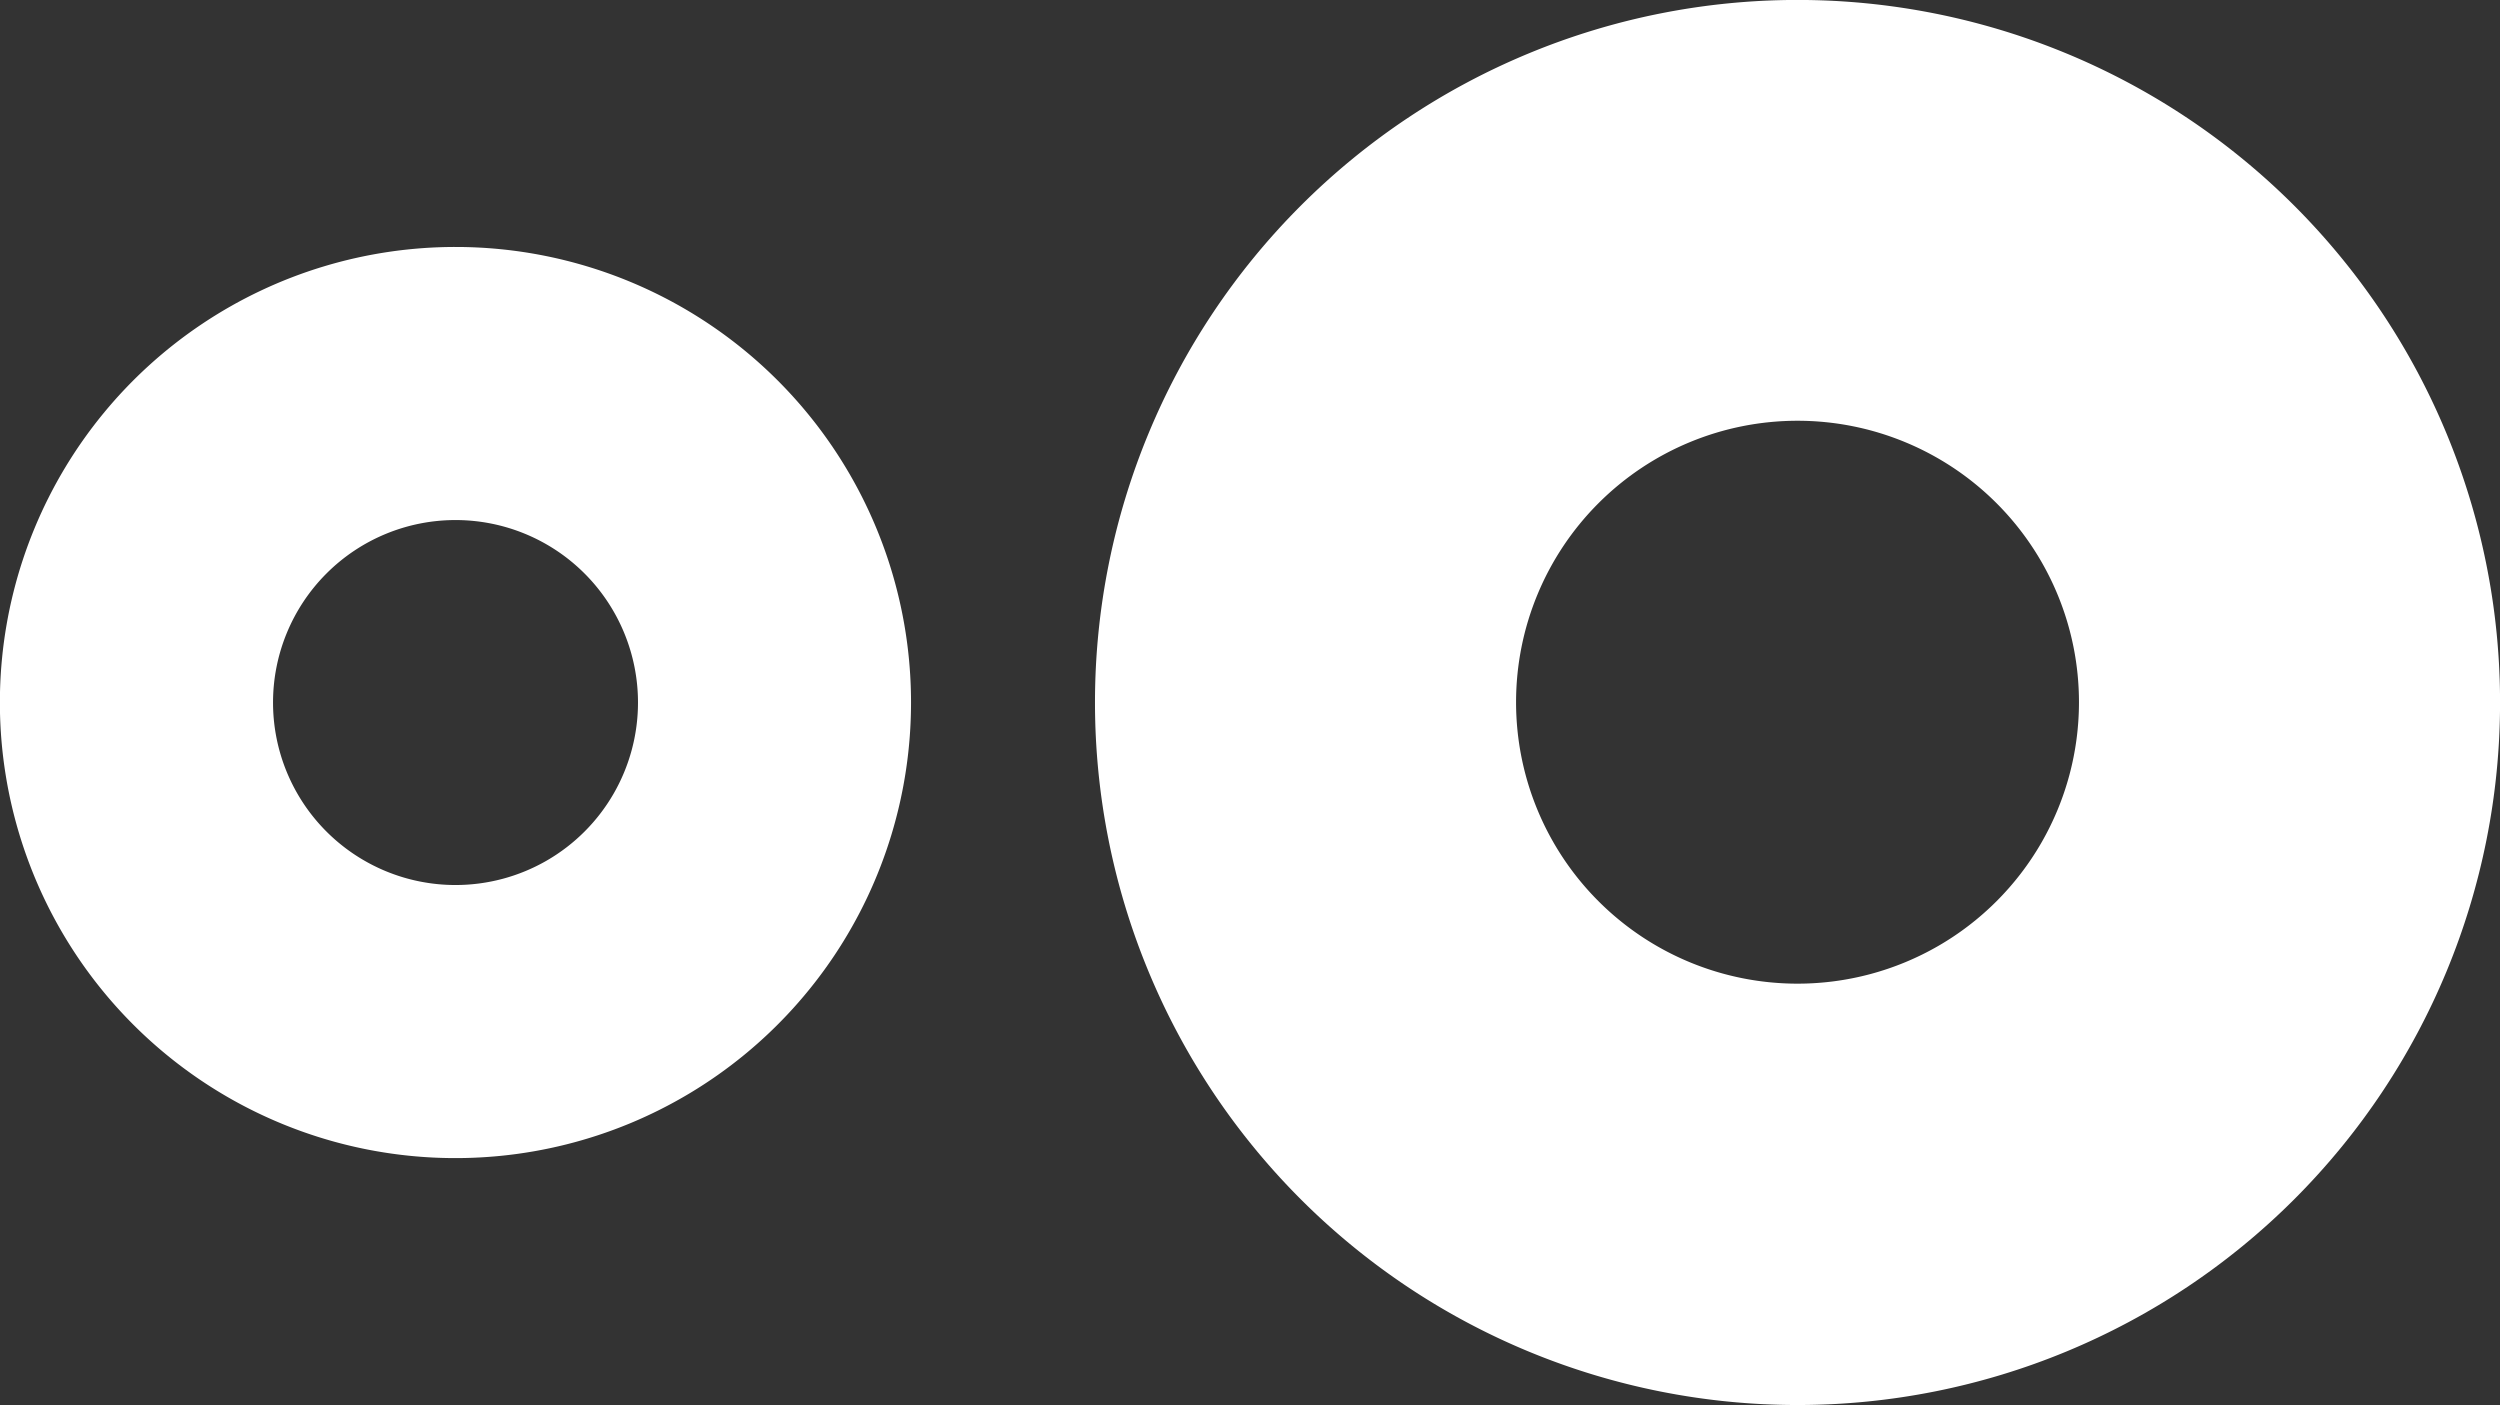
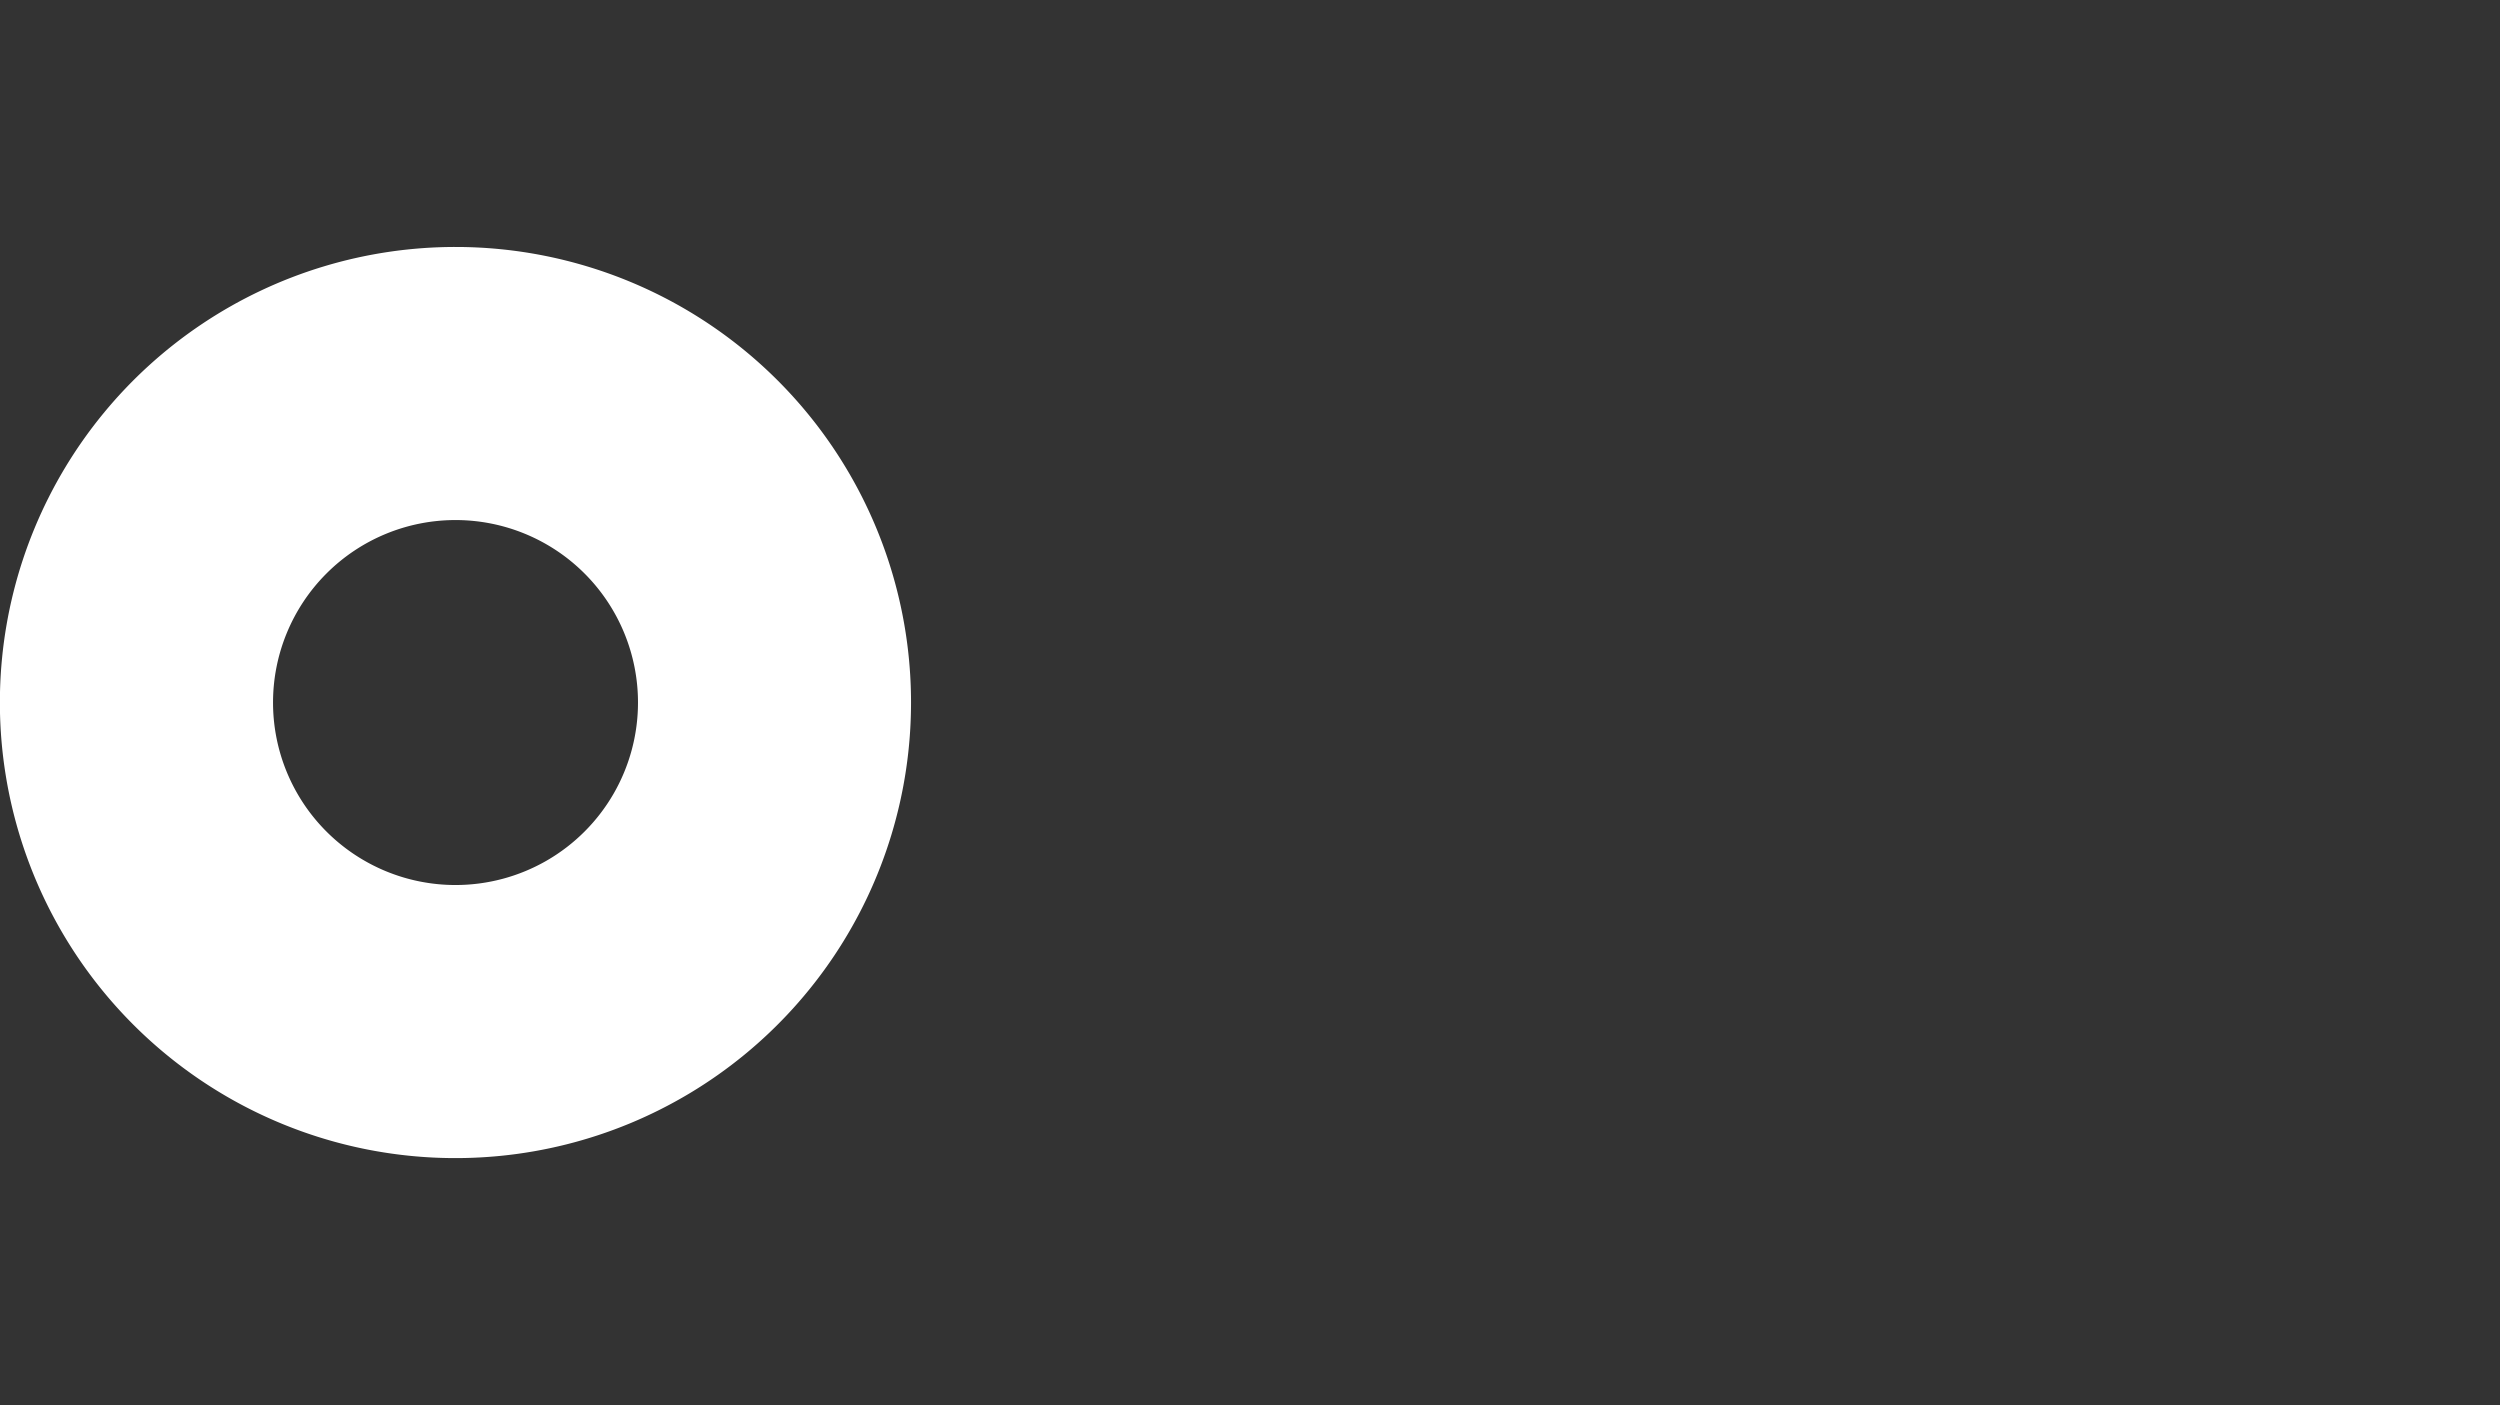
<svg xmlns="http://www.w3.org/2000/svg" width="45.745" height="25.71" viewBox="0 0 45.745 25.71">
  <rect x="0" y="0" width="45.745" height="25.71" fill="#333333" stroke="none" />
  <defs>
    <clipPath id="clip-path">
      <rect id="Rectangle_271" data-name="Rectangle 271" width="45.745" height="25.71" fill="none" />
    </clipPath>
  </defs>
  <g id="Group_288" data-name="Group 288" transform="translate(0 0)">
    <g id="Group_287" data-name="Group 287" transform="translate(0 -0.001)" clip-path="url(#clip-path)">
      <path id="Path_503" data-name="Path 503" d="M8.335,11.613a8.336,8.336,0,1,0,8.335,8.335,8.335,8.335,0,0,0-8.335-8.335m0,11.675a3.339,3.339,0,1,1,3.339-3.339,3.339,3.339,0,0,1-3.339,3.339" transform="translate(0 -7.093)" fill="#fff" />
-       <path id="Path_504" data-name="Path 504" d="M64.339,0A12.855,12.855,0,1,0,77.194,12.855,12.855,12.855,0,0,0,64.339,0m0,18a5.15,5.15,0,1,1,5.15-5.15A5.15,5.15,0,0,1,64.339,18" transform="translate(-31.448 0)" fill="#fff" />
    </g>
  </g>
</svg>